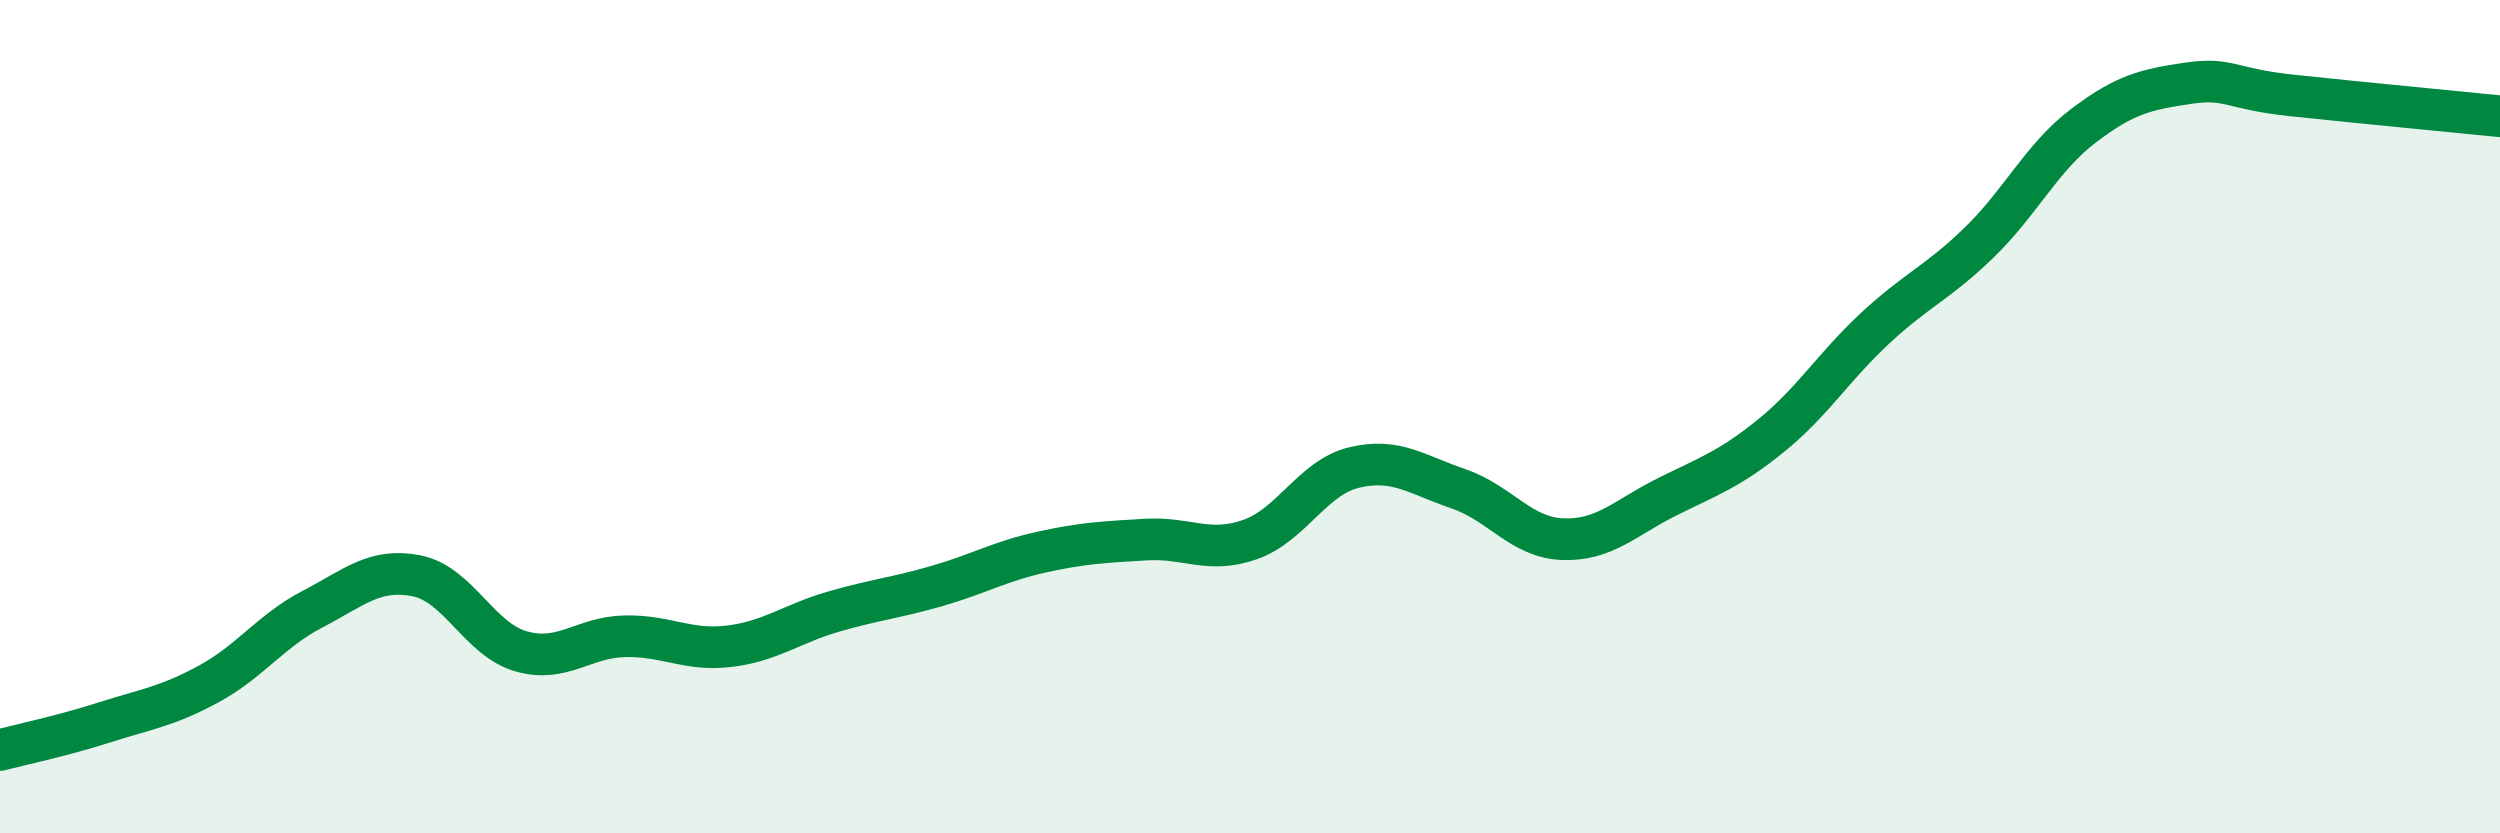
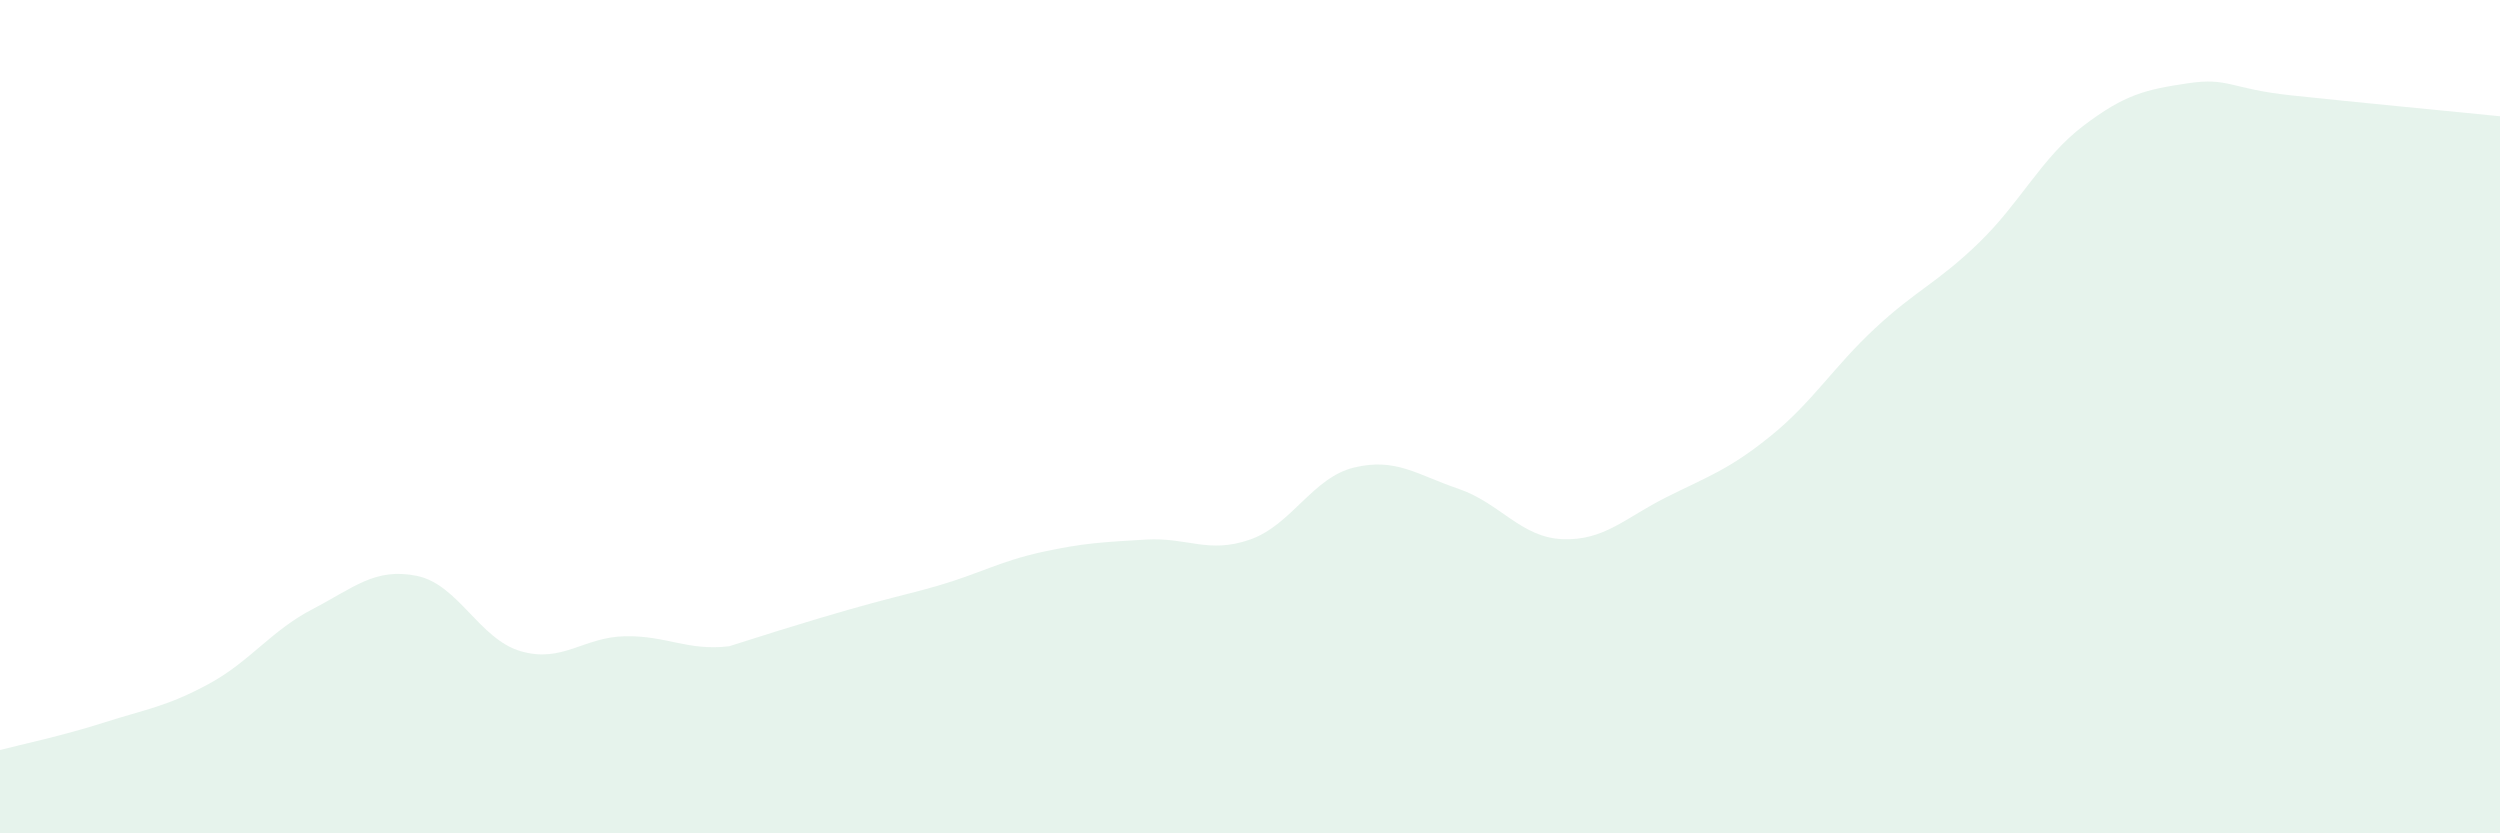
<svg xmlns="http://www.w3.org/2000/svg" width="60" height="20" viewBox="0 0 60 20">
-   <path d="M 0,18 C 0.5,17.87 1.5,17.66 2.5,17.34 C 3.5,17.02 4,16.96 5,16.42 C 6,15.88 6.5,15.14 7.5,14.62 C 8.5,14.1 9,13.62 10,13.82 C 11,14.02 11.5,15.34 12.5,15.63 C 13.5,15.92 14,15.29 15,15.27 C 16,15.25 16.5,15.63 17.5,15.51 C 18.5,15.39 19,14.97 20,14.68 C 21,14.39 21.5,14.35 22.5,14.06 C 23.5,13.77 24,13.47 25,13.25 C 26,13.03 26.5,13.01 27.5,12.95 C 28.5,12.89 29,13.3 30,12.95 C 31,12.6 31.5,11.46 32.5,11.22 C 33.5,10.98 34,11.39 35,11.73 C 36,12.07 36.5,12.9 37.5,12.94 C 38.5,12.98 39,12.43 40,11.93 C 41,11.43 41.5,11.27 42.5,10.46 C 43.5,9.65 44,8.81 45,7.88 C 46,6.95 46.5,6.79 47.5,5.82 C 48.5,4.85 49,3.78 50,3.02 C 51,2.26 51.5,2.15 52.5,2 C 53.5,1.85 53.5,2.13 55,2.29 C 56.5,2.45 59,2.69 60,2.79L60 20L0 20Z" fill="#008740" opacity="0.1" stroke-linecap="round" stroke-linejoin="round" />
-   <path d="M 0,18 C 0.5,17.87 1.5,17.66 2.5,17.34 C 3.5,17.02 4,16.96 5,16.42 C 6,15.88 6.5,15.14 7.5,14.62 C 8.5,14.1 9,13.62 10,13.82 C 11,14.02 11.5,15.34 12.5,15.63 C 13.5,15.92 14,15.29 15,15.27 C 16,15.25 16.5,15.63 17.5,15.51 C 18.5,15.39 19,14.97 20,14.68 C 21,14.39 21.5,14.35 22.5,14.06 C 23.5,13.77 24,13.47 25,13.25 C 26,13.03 26.5,13.01 27.5,12.95 C 28.5,12.89 29,13.3 30,12.95 C 31,12.6 31.5,11.46 32.5,11.22 C 33.5,10.98 34,11.39 35,11.73 C 36,12.07 36.5,12.9 37.5,12.94 C 38.5,12.98 39,12.43 40,11.93 C 41,11.43 41.5,11.27 42.5,10.46 C 43.5,9.65 44,8.81 45,7.88 C 46,6.95 46.5,6.79 47.5,5.82 C 48.5,4.85 49,3.78 50,3.02 C 51,2.26 51.5,2.15 52.5,2 C 53.5,1.85 53.5,2.13 55,2.29 C 56.5,2.45 59,2.69 60,2.79" stroke="#008740" stroke-width="1" fill="none" stroke-linecap="round" stroke-linejoin="round" />
+   <path d="M 0,18 C 0.5,17.87 1.5,17.66 2.5,17.34 C 3.5,17.02 4,16.96 5,16.42 C 6,15.88 6.5,15.14 7.5,14.62 C 8.5,14.1 9,13.62 10,13.82 C 11,14.02 11.5,15.34 12.5,15.63 C 13.5,15.92 14,15.29 15,15.27 C 16,15.25 16.5,15.63 17.5,15.51 C 21,14.39 21.5,14.35 22.5,14.06 C 23.5,13.77 24,13.47 25,13.25 C 26,13.03 26.5,13.01 27.5,12.95 C 28.5,12.89 29,13.3 30,12.95 C 31,12.6 31.5,11.46 32.5,11.22 C 33.5,10.98 34,11.39 35,11.73 C 36,12.07 36.5,12.9 37.5,12.94 C 38.5,12.98 39,12.43 40,11.93 C 41,11.43 41.5,11.27 42.5,10.46 C 43.5,9.65 44,8.81 45,7.88 C 46,6.95 46.5,6.79 47.5,5.82 C 48.5,4.85 49,3.78 50,3.02 C 51,2.26 51.5,2.15 52.5,2 C 53.5,1.85 53.5,2.13 55,2.29 C 56.5,2.45 59,2.69 60,2.79L60 20L0 20Z" fill="#008740" opacity="0.1" stroke-linecap="round" stroke-linejoin="round" />
</svg>